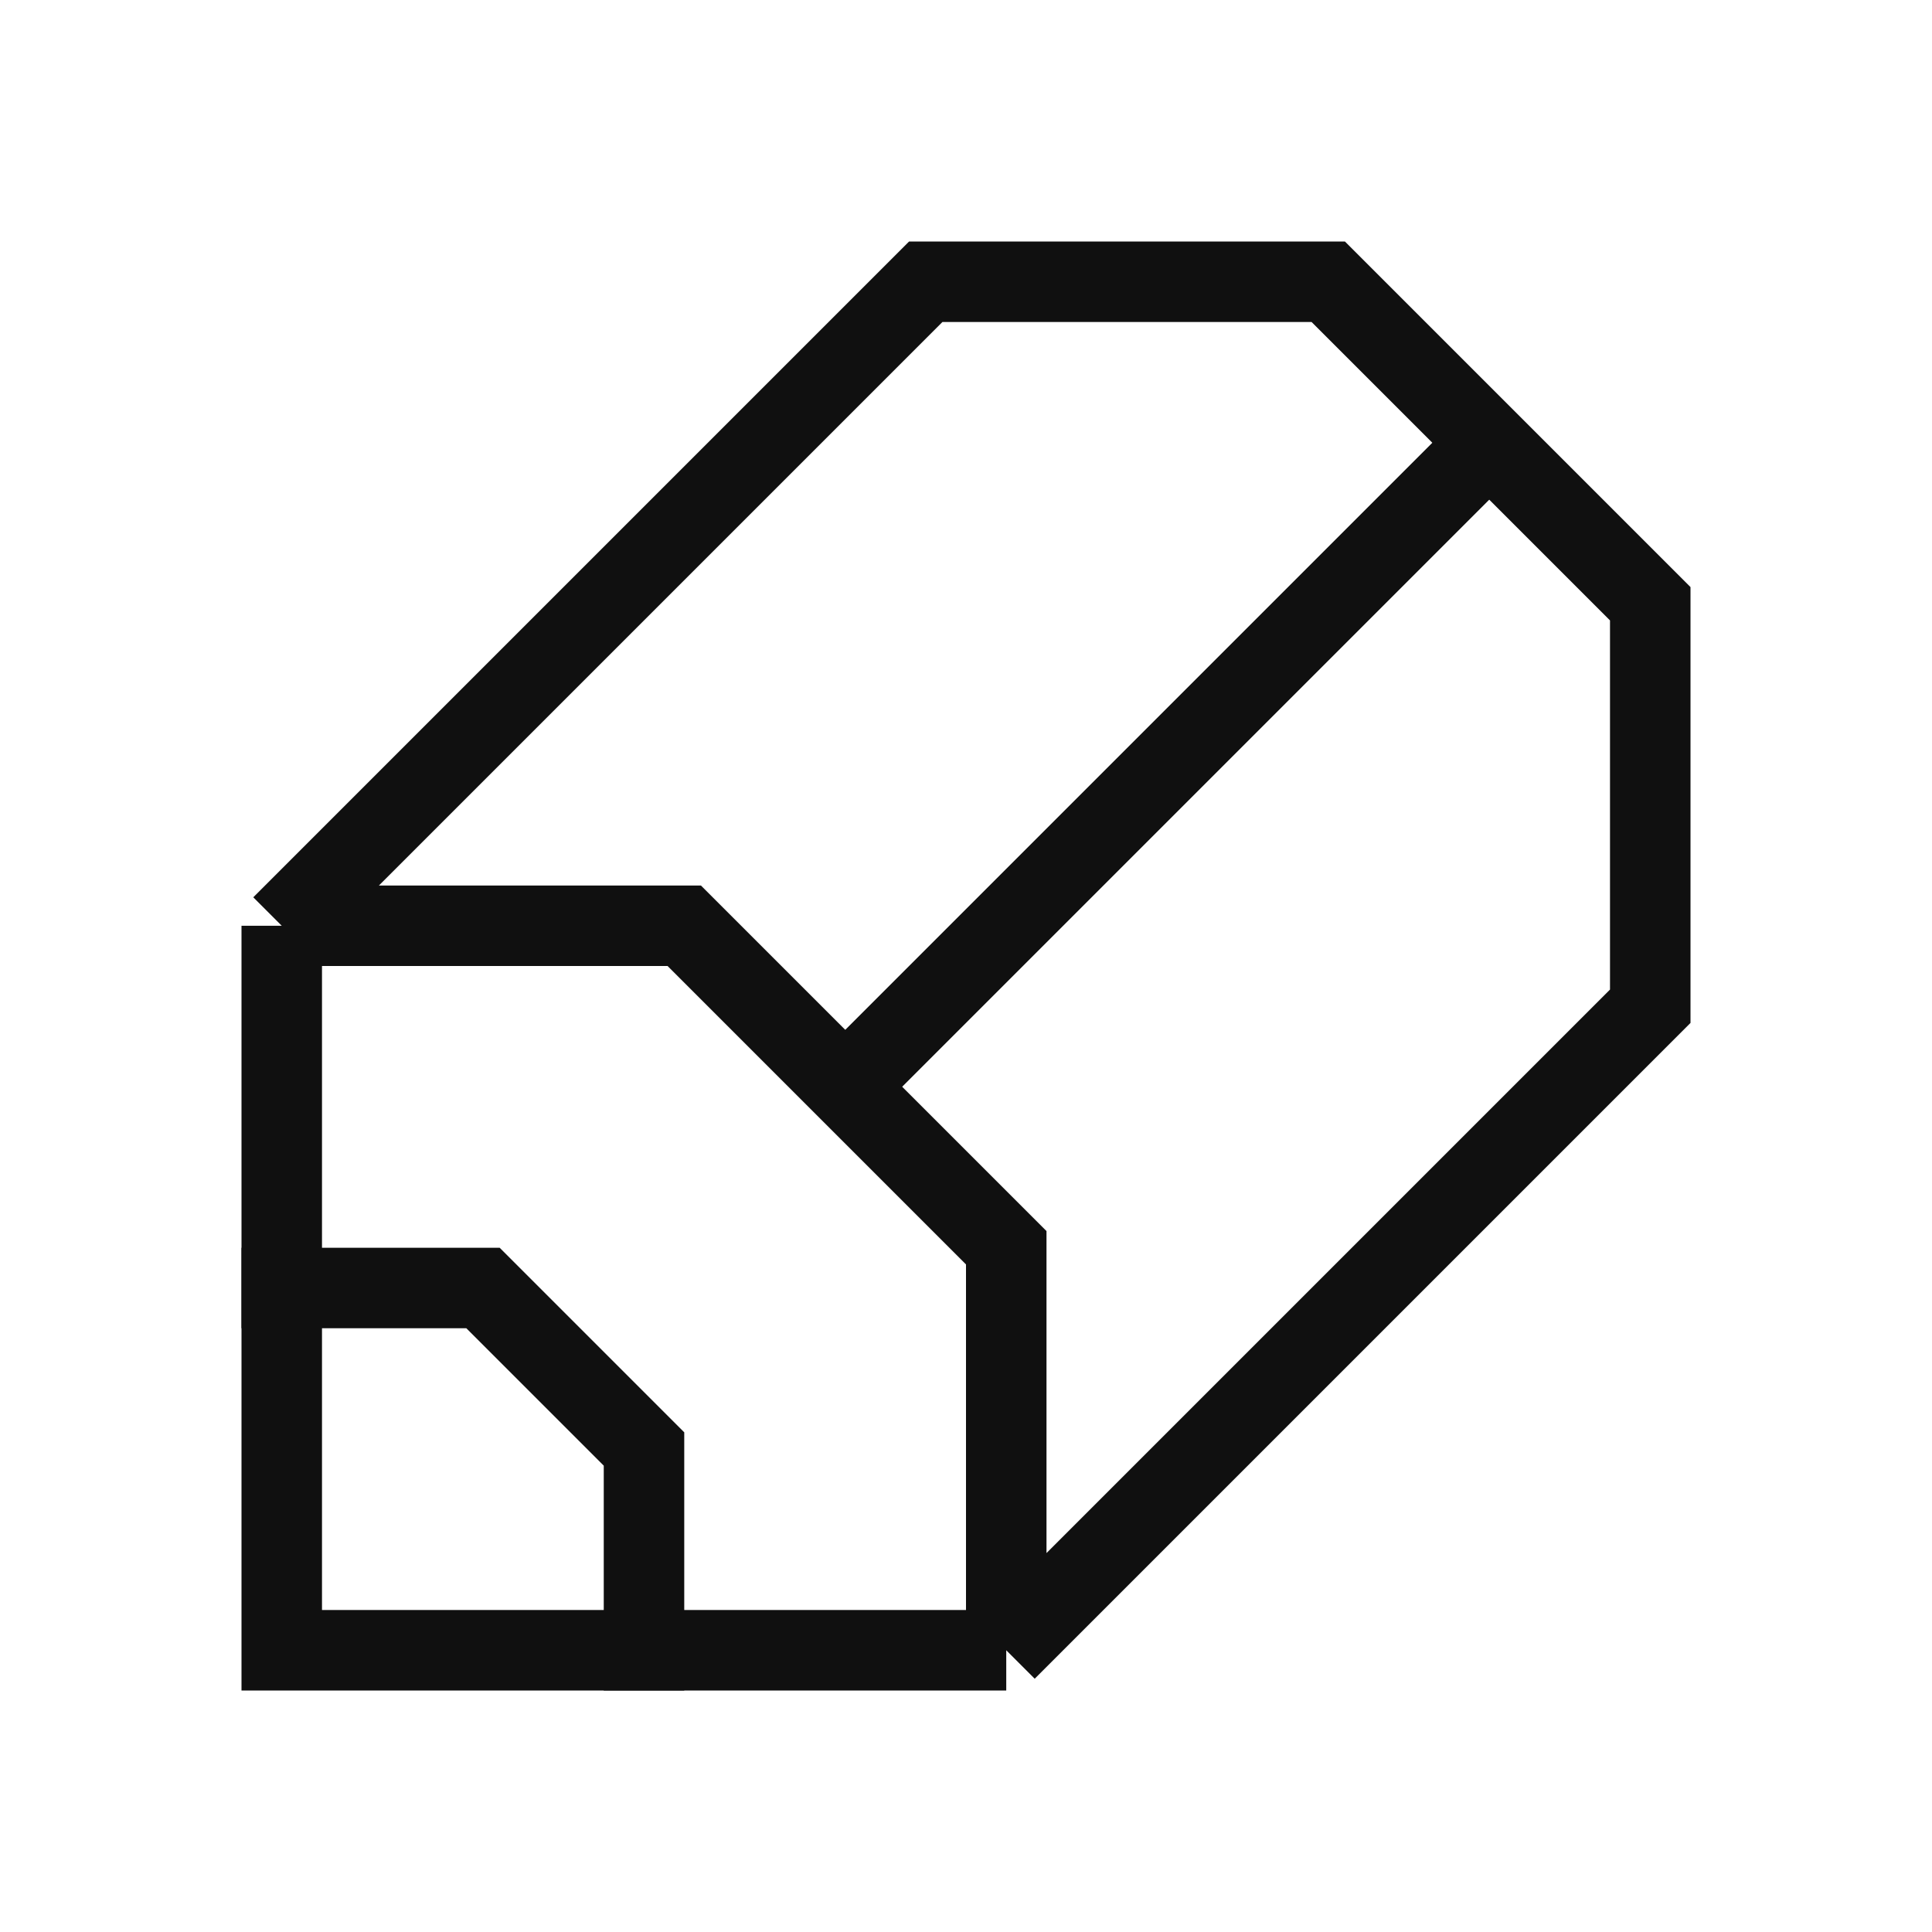
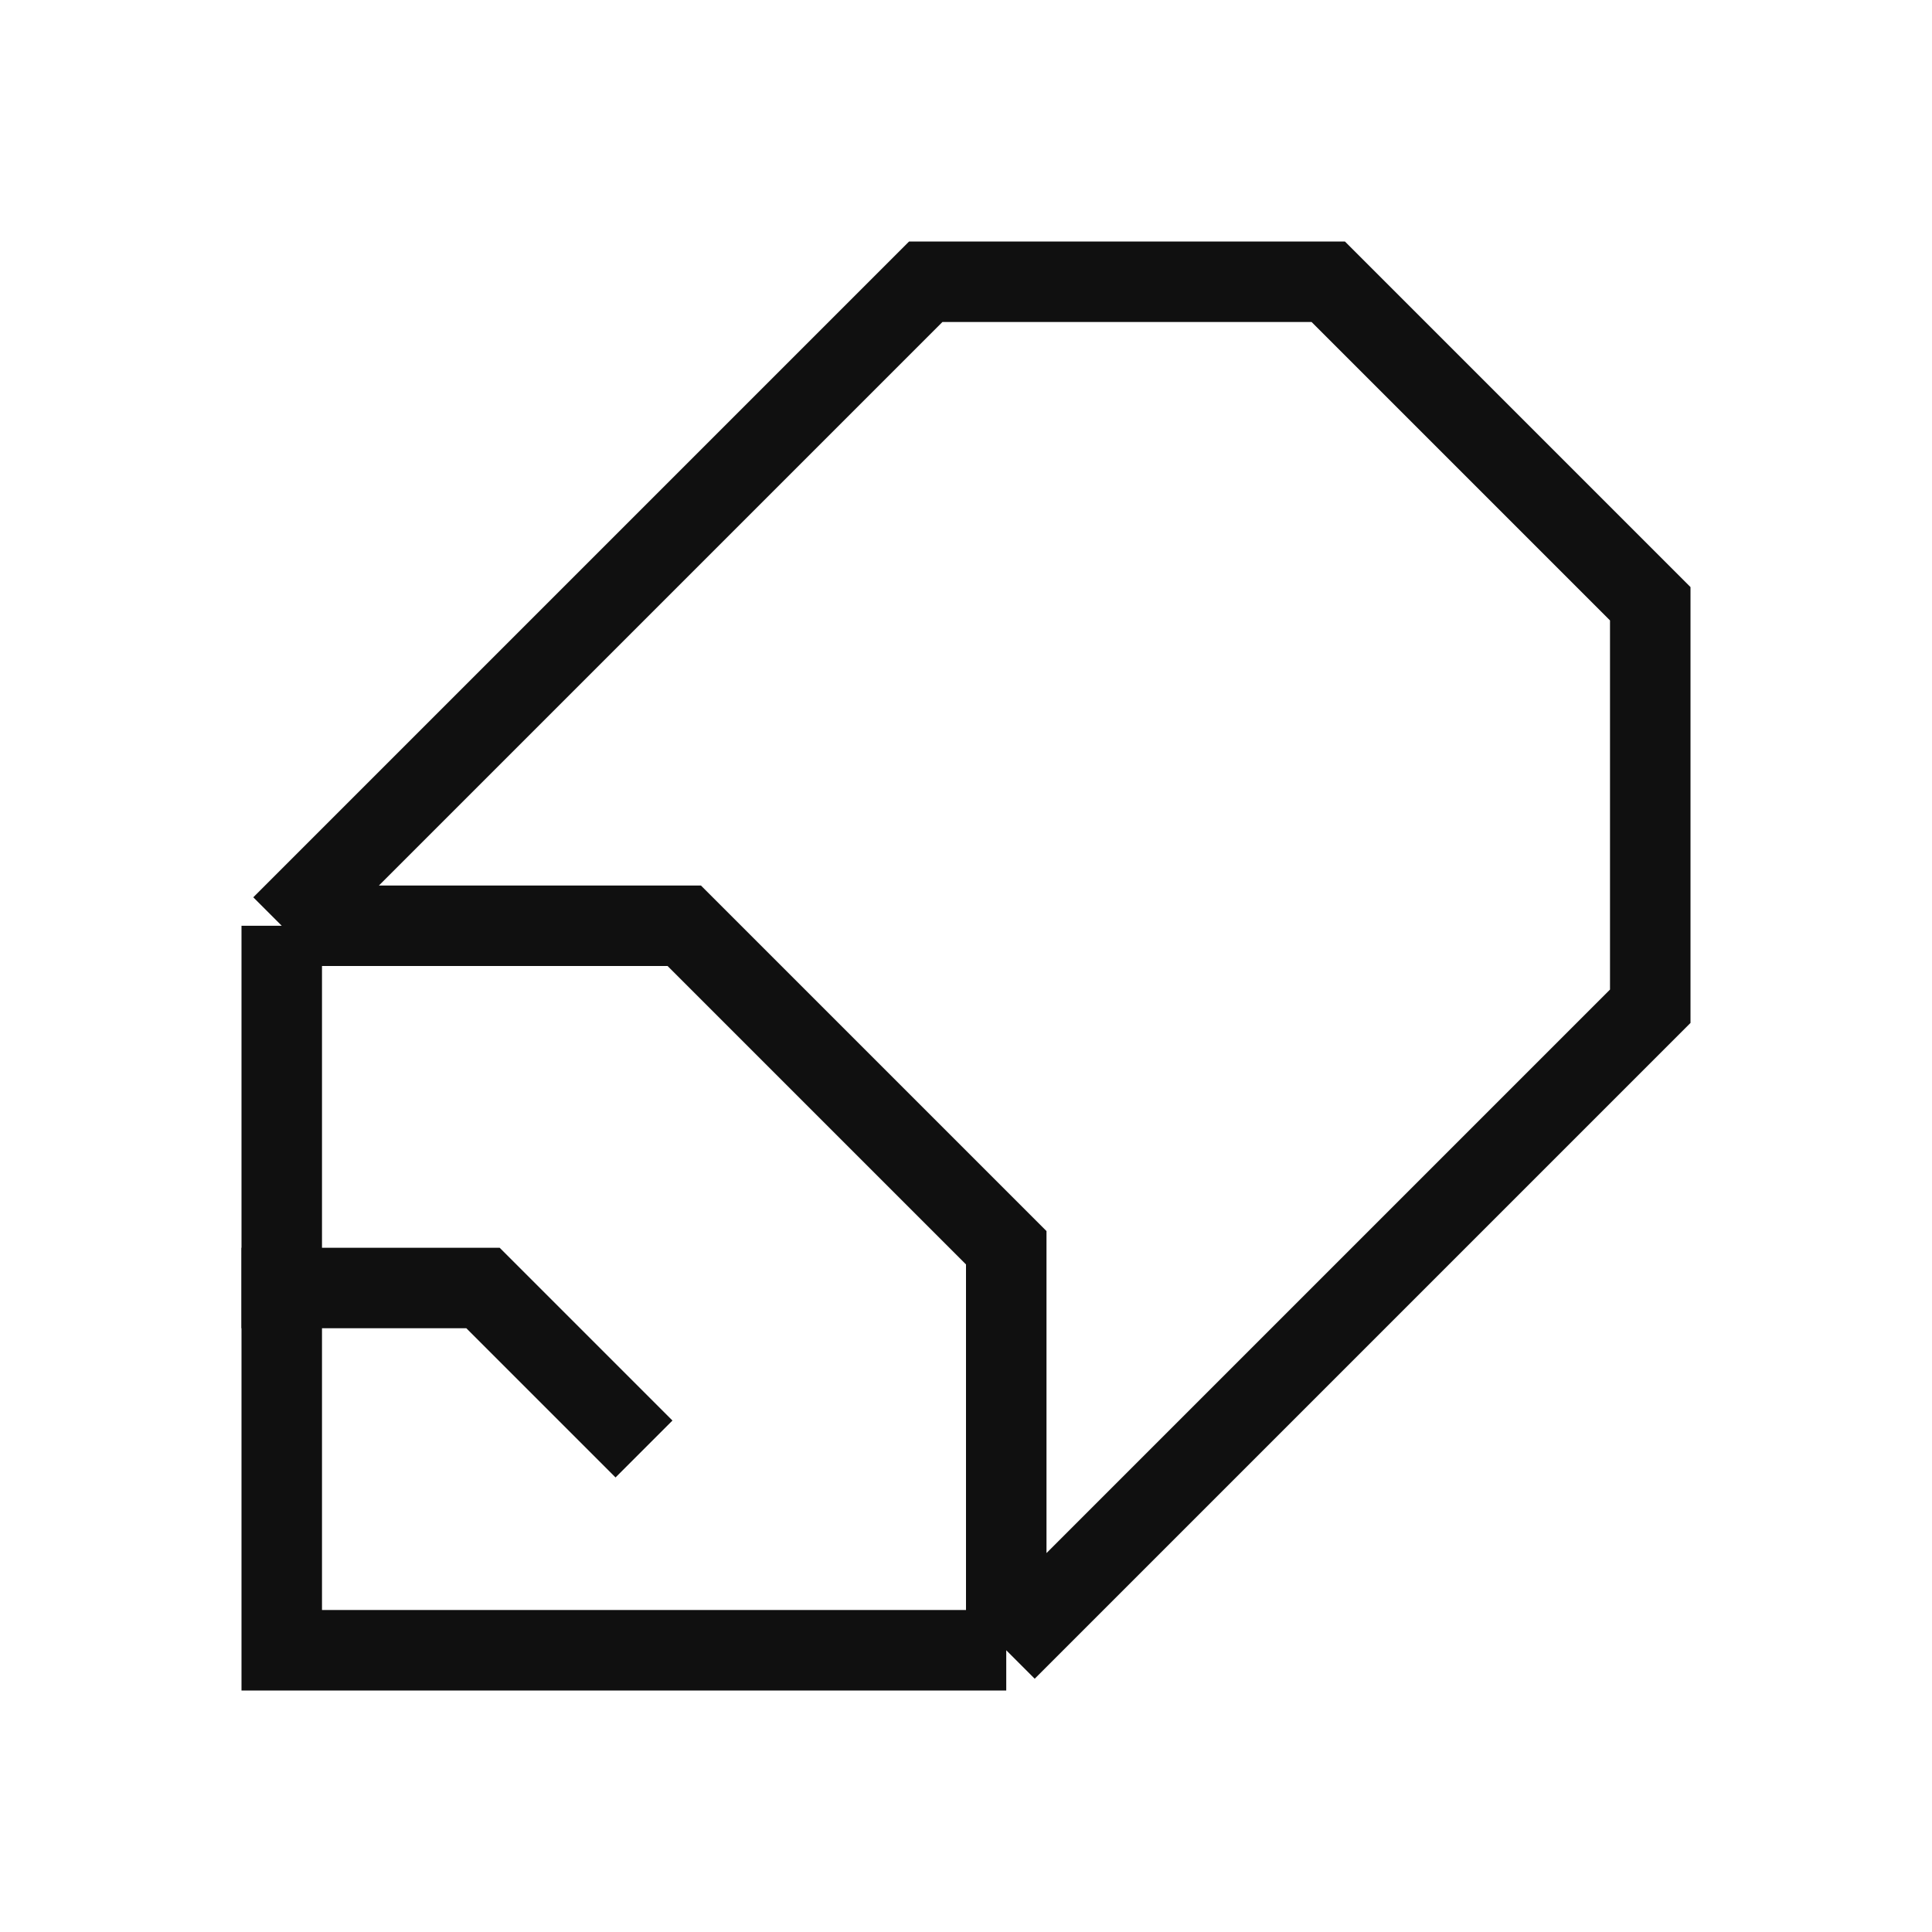
<svg xmlns="http://www.w3.org/2000/svg" width="24" height="24" viewBox="0 0 24 24" fill="none">
  <path d="M3.5 11.5V20.5H12.5M3.5 11.5L11.5 3.5H16.5L20.5 7.5V12.5L12.5 20.5M3.5 11.5H8.5L12.5 15.5V20.5" stroke="#101010" />
-   <path d="M3 16H6L8 18V21" stroke="#101010" />
-   <path d="M10.5 13.5L18.5 5.5" stroke="#101010" />
+   <path d="M3 16H6L8 18" stroke="#101010" />
</svg>